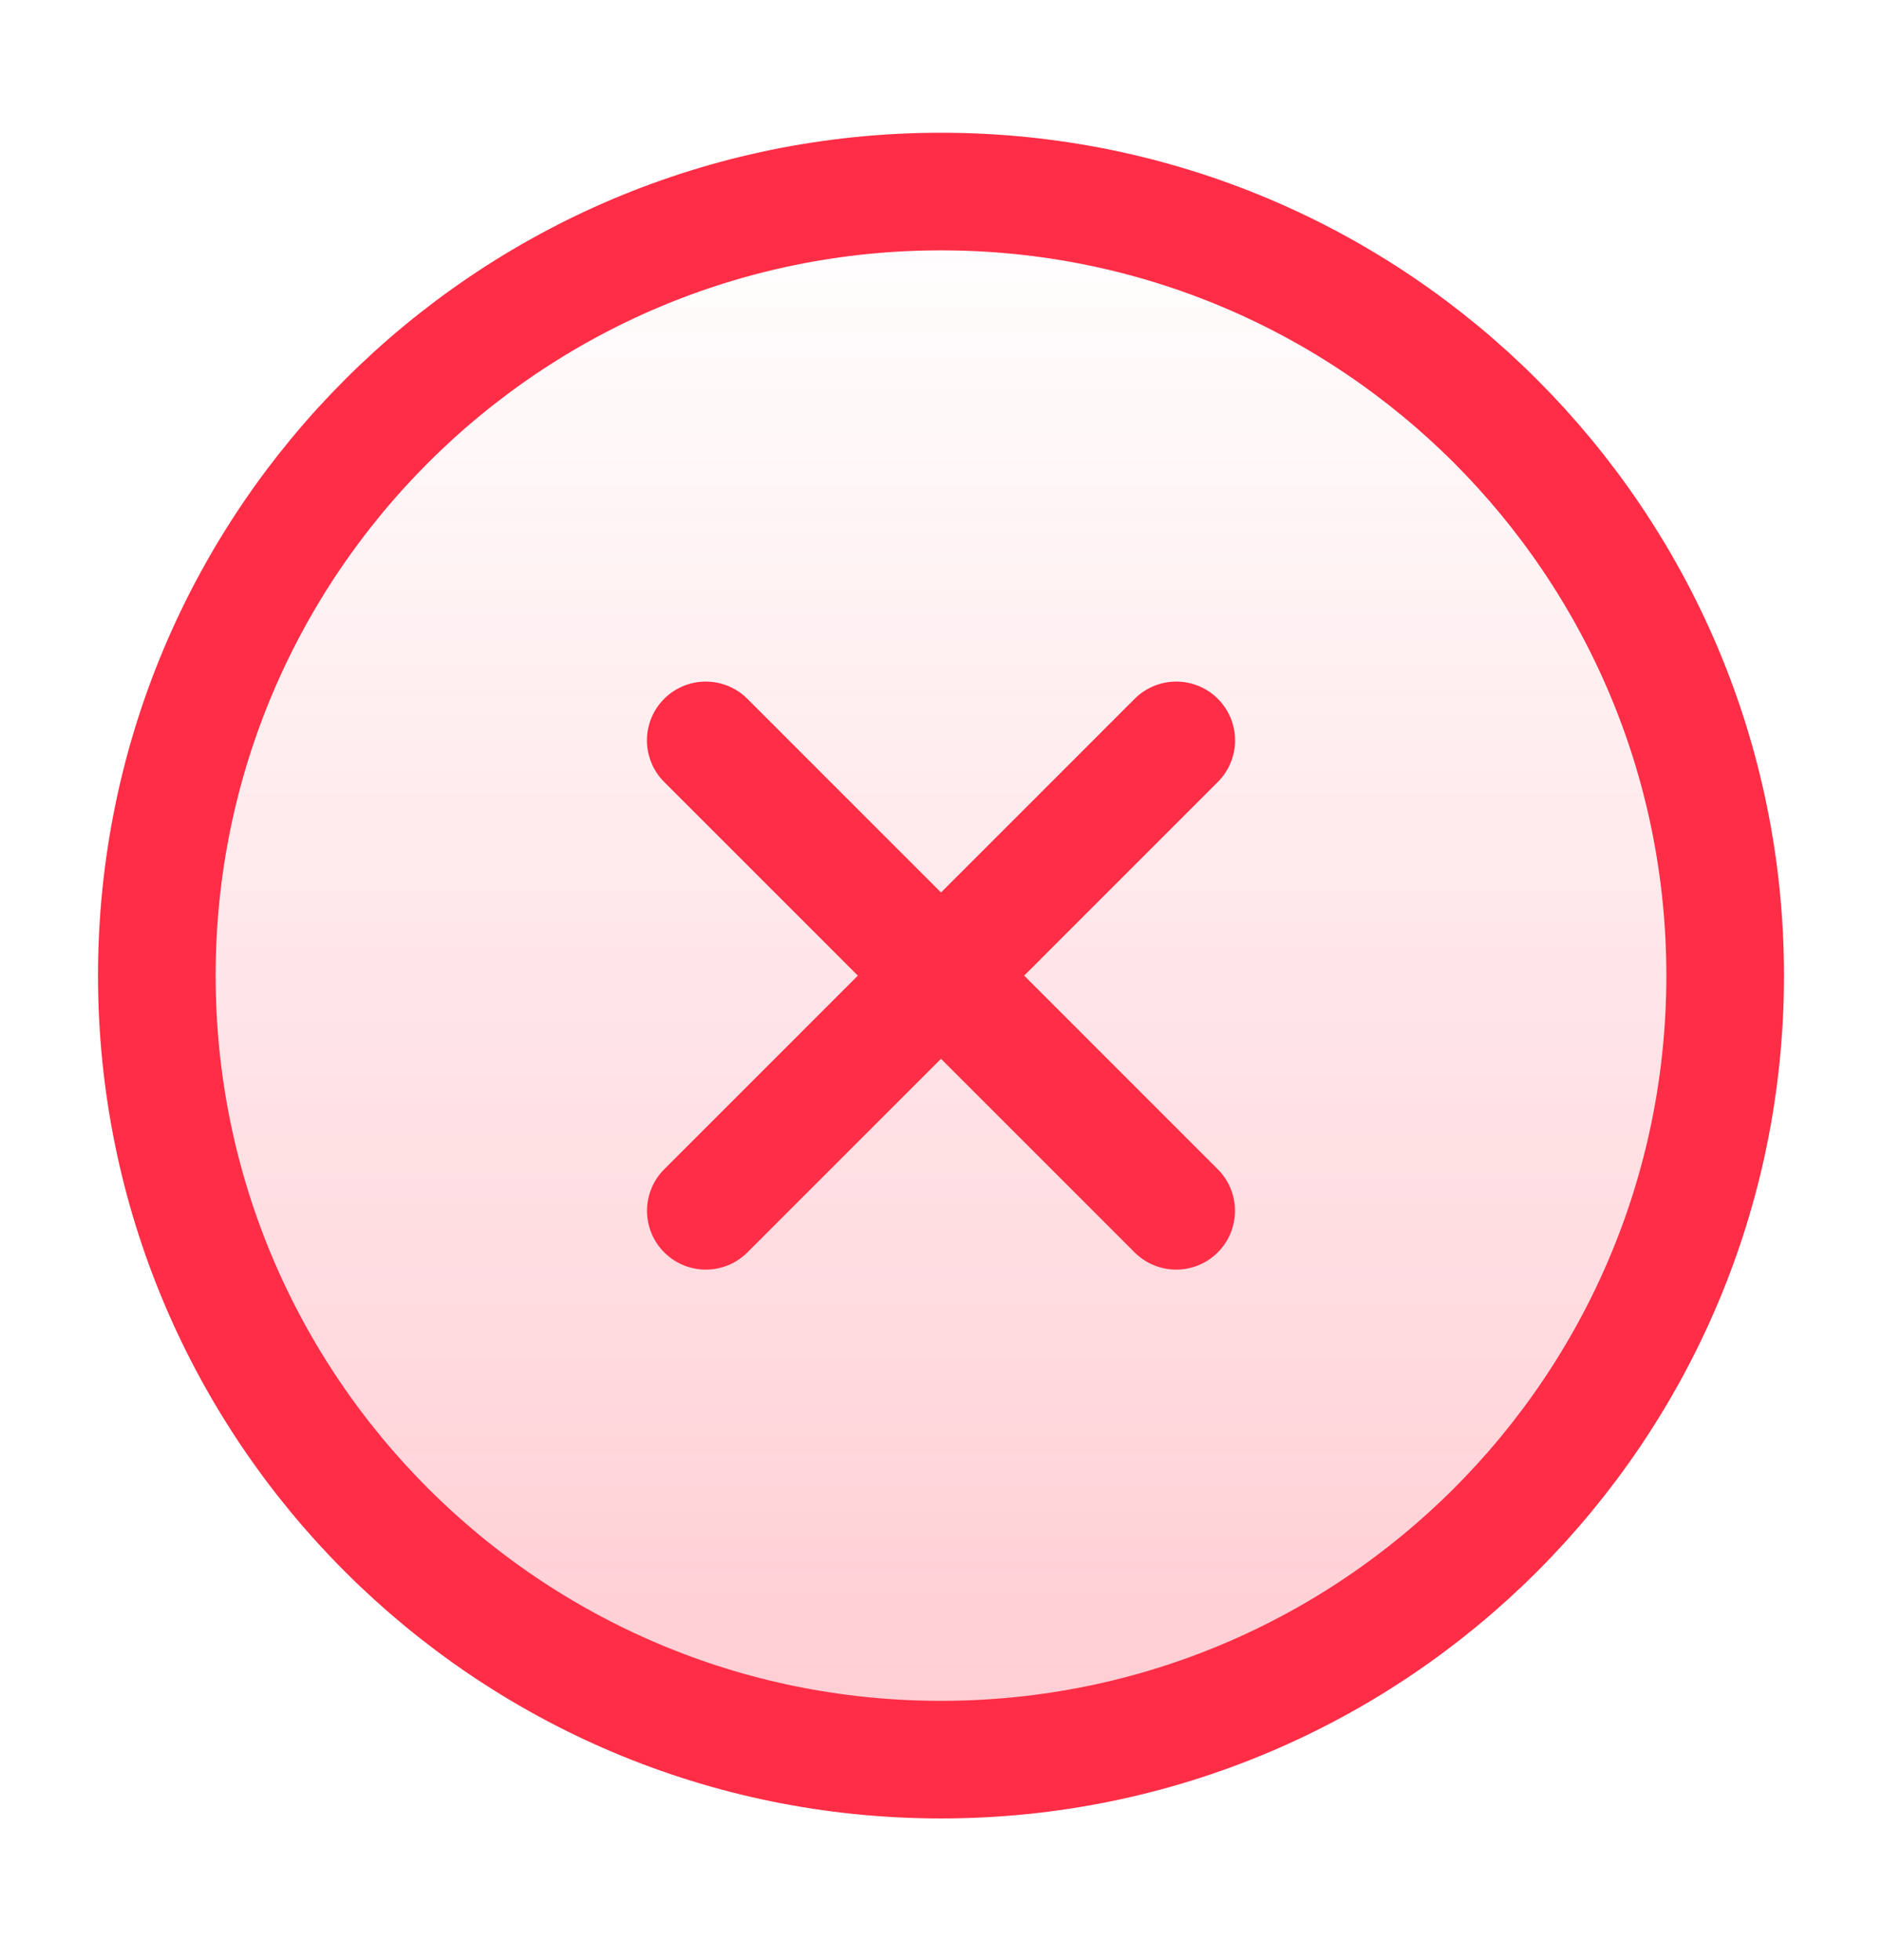
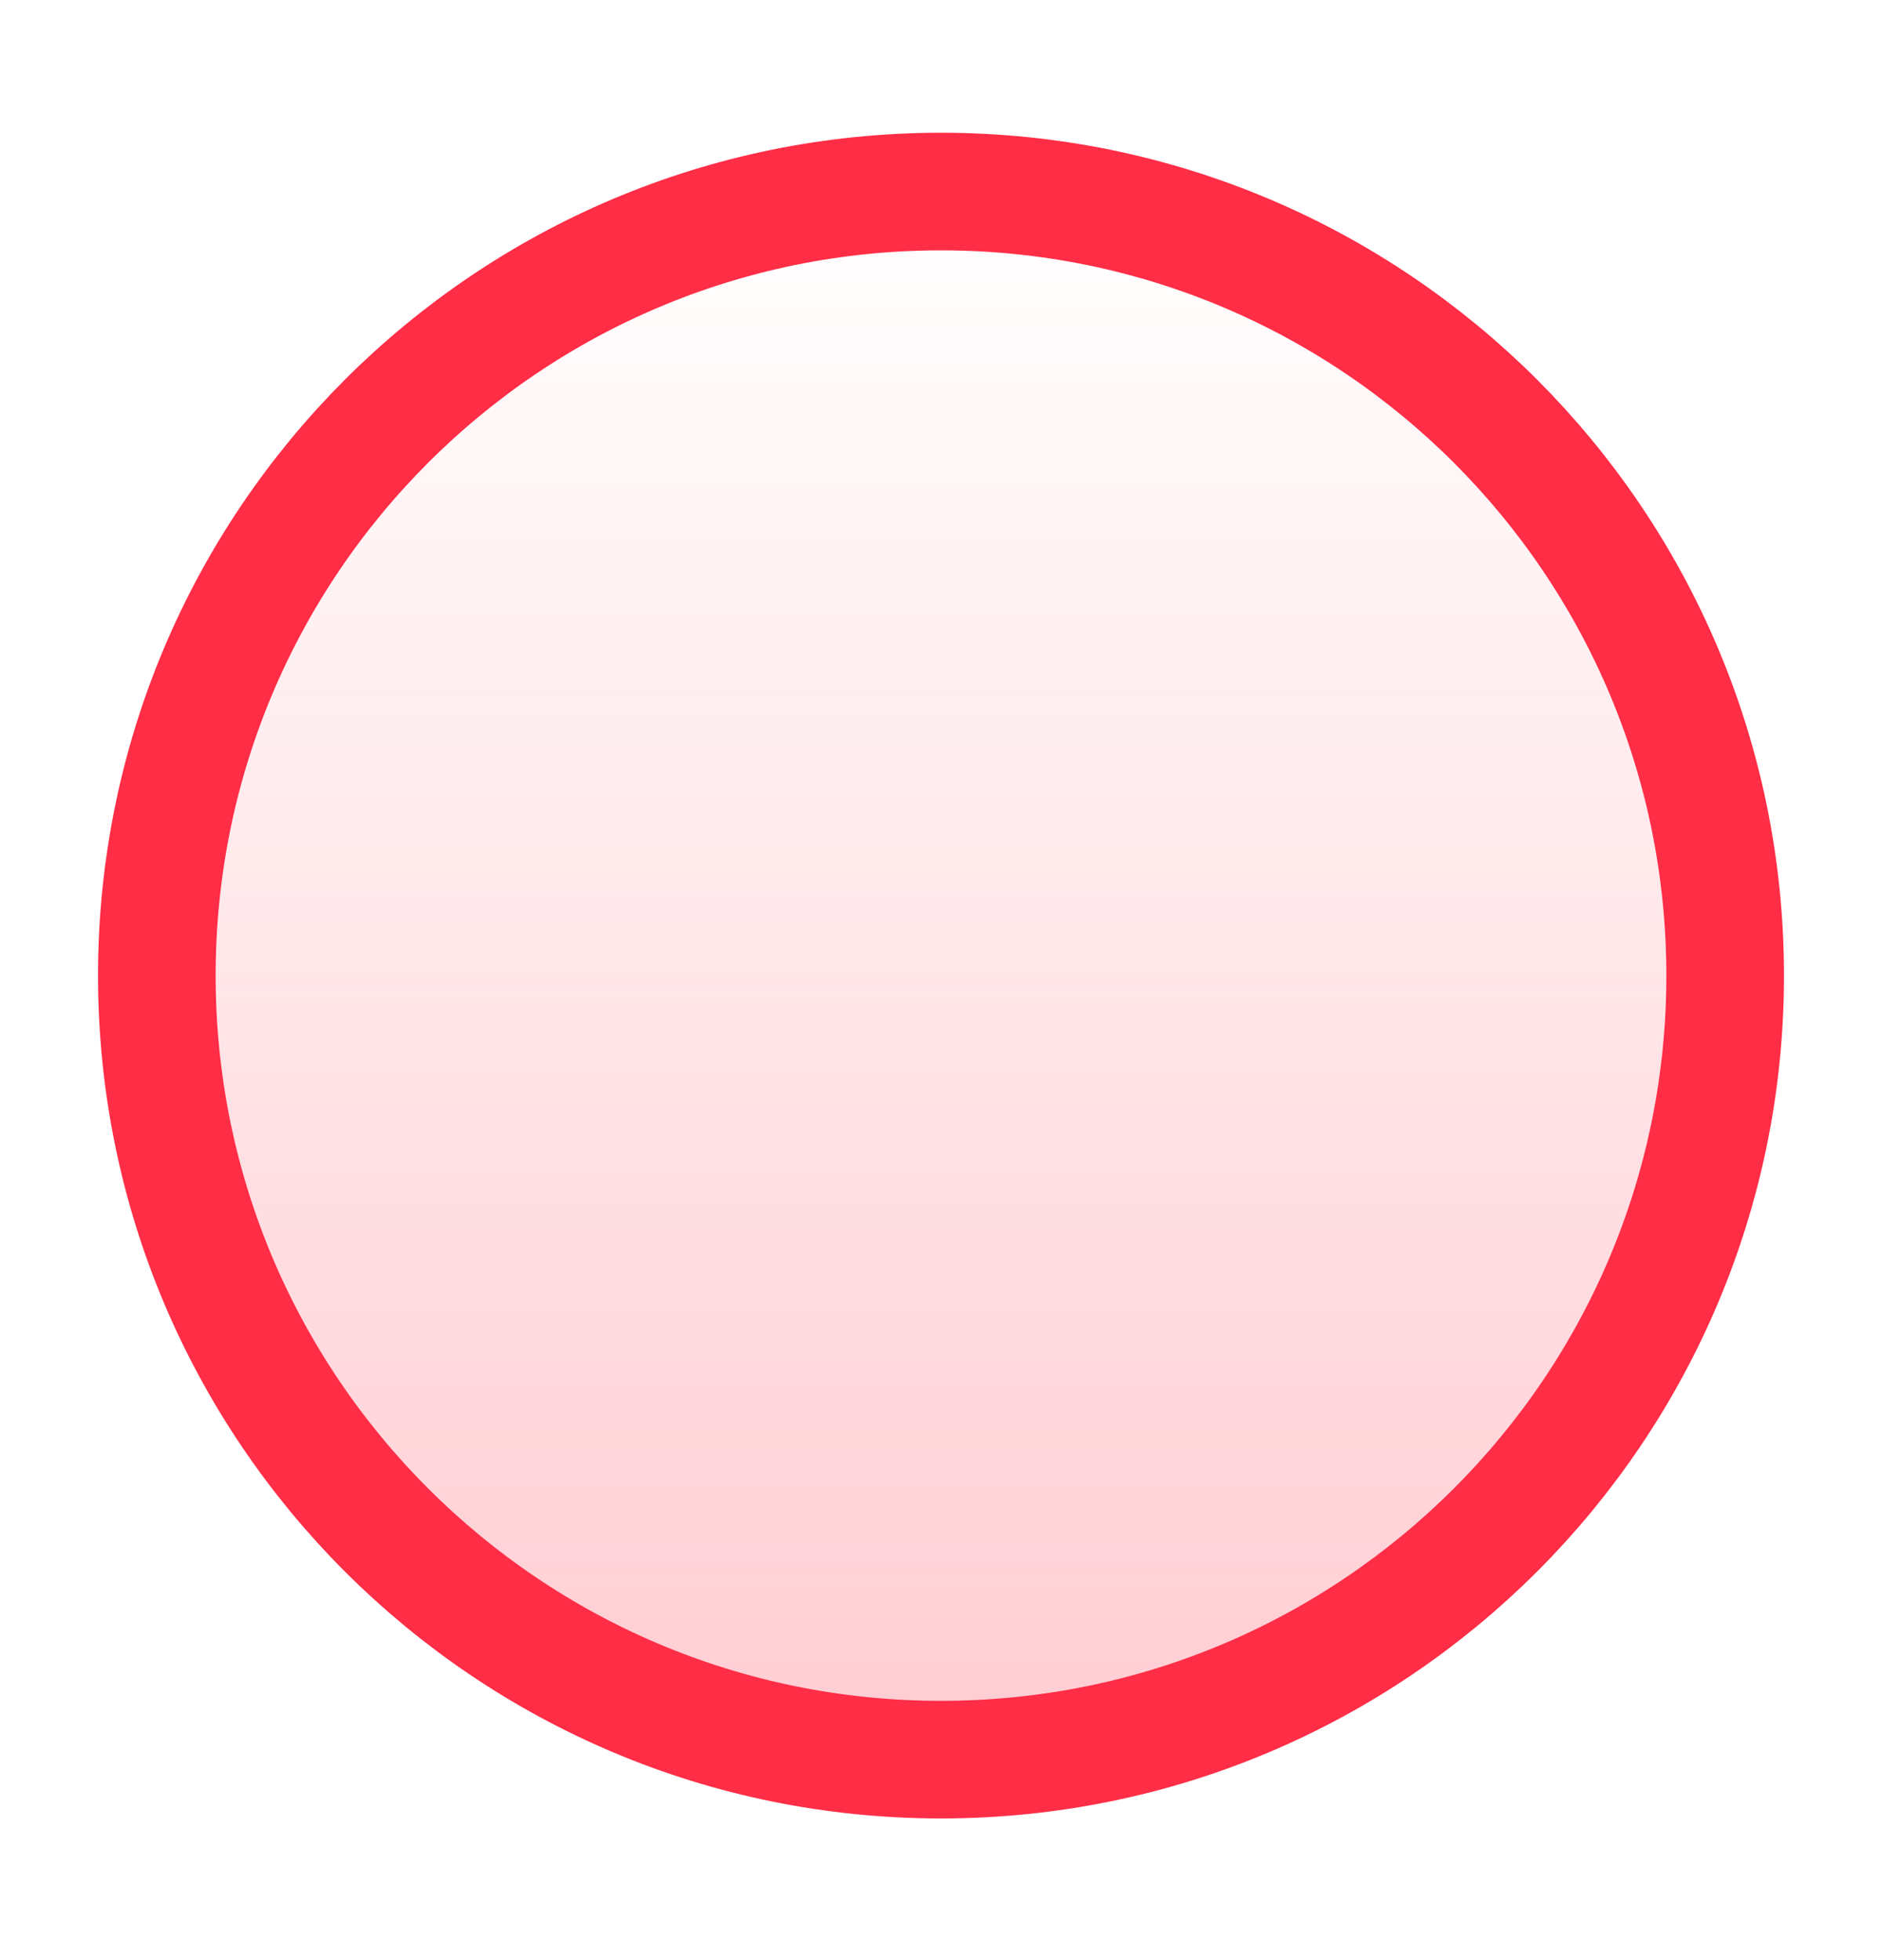
<svg xmlns="http://www.w3.org/2000/svg" width="24" height="25" viewBox="0 0 24 25" fill="none">
  <path d="M22 12.443C22 6.921 17.523 2.443 12 2.443C6.477 2.443 2 6.921 2 12.443C2 17.966 6.477 22.443 12 22.443C17.523 22.443 22 17.966 22 12.443Z" fill="url(#paint0_linear_10207_25916)" fill-opacity="0.24" stroke="#FF2D46" stroke-width="1.5" />
-   <path d="M14.999 15.443L9 9.443M9.001 15.443L15 9.443" stroke="#FF2D46" stroke-width="1.5" stroke-linecap="round" stroke-linejoin="round" />
  <defs>
    <linearGradient id="paint0_linear_10207_25916" x1="12" y1="2.443" x2="12" y2="22.443" gradientUnits="userSpaceOnUse">
      <stop stop-color="#FF2D46" stop-opacity="0" />
      <stop offset="1" stop-color="#FF2D46" />
    </linearGradient>
  </defs>
</svg>